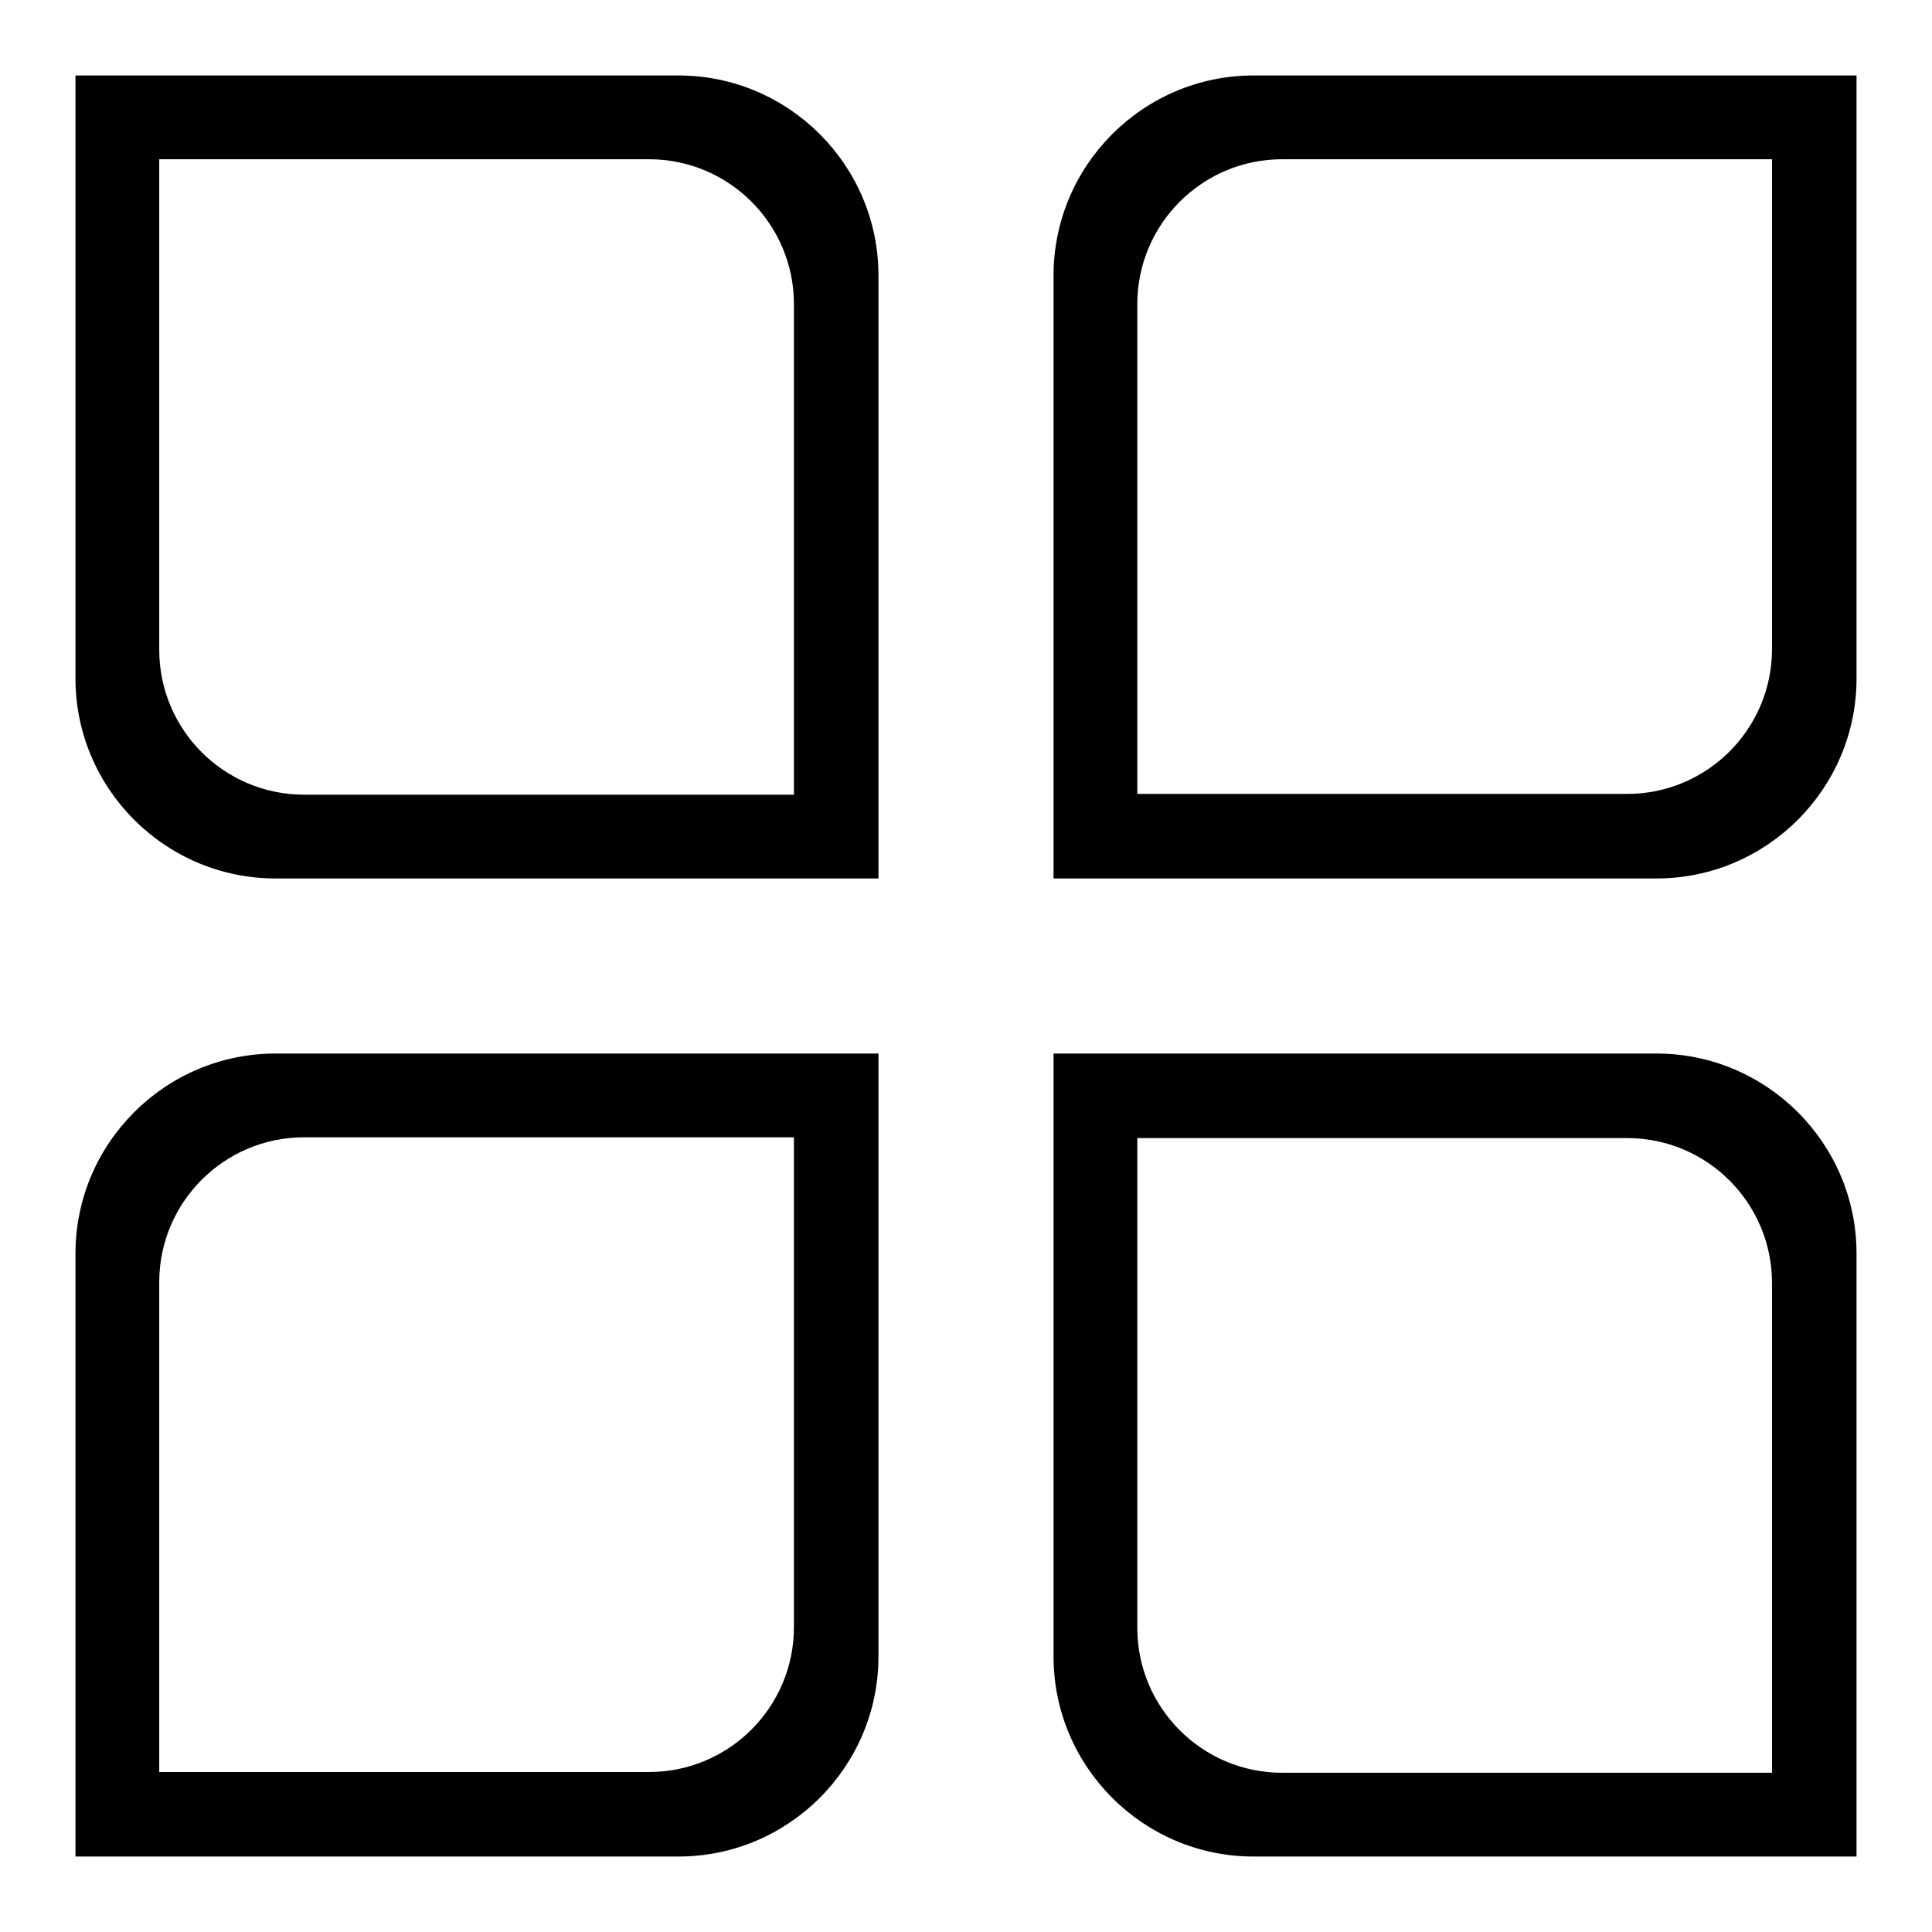
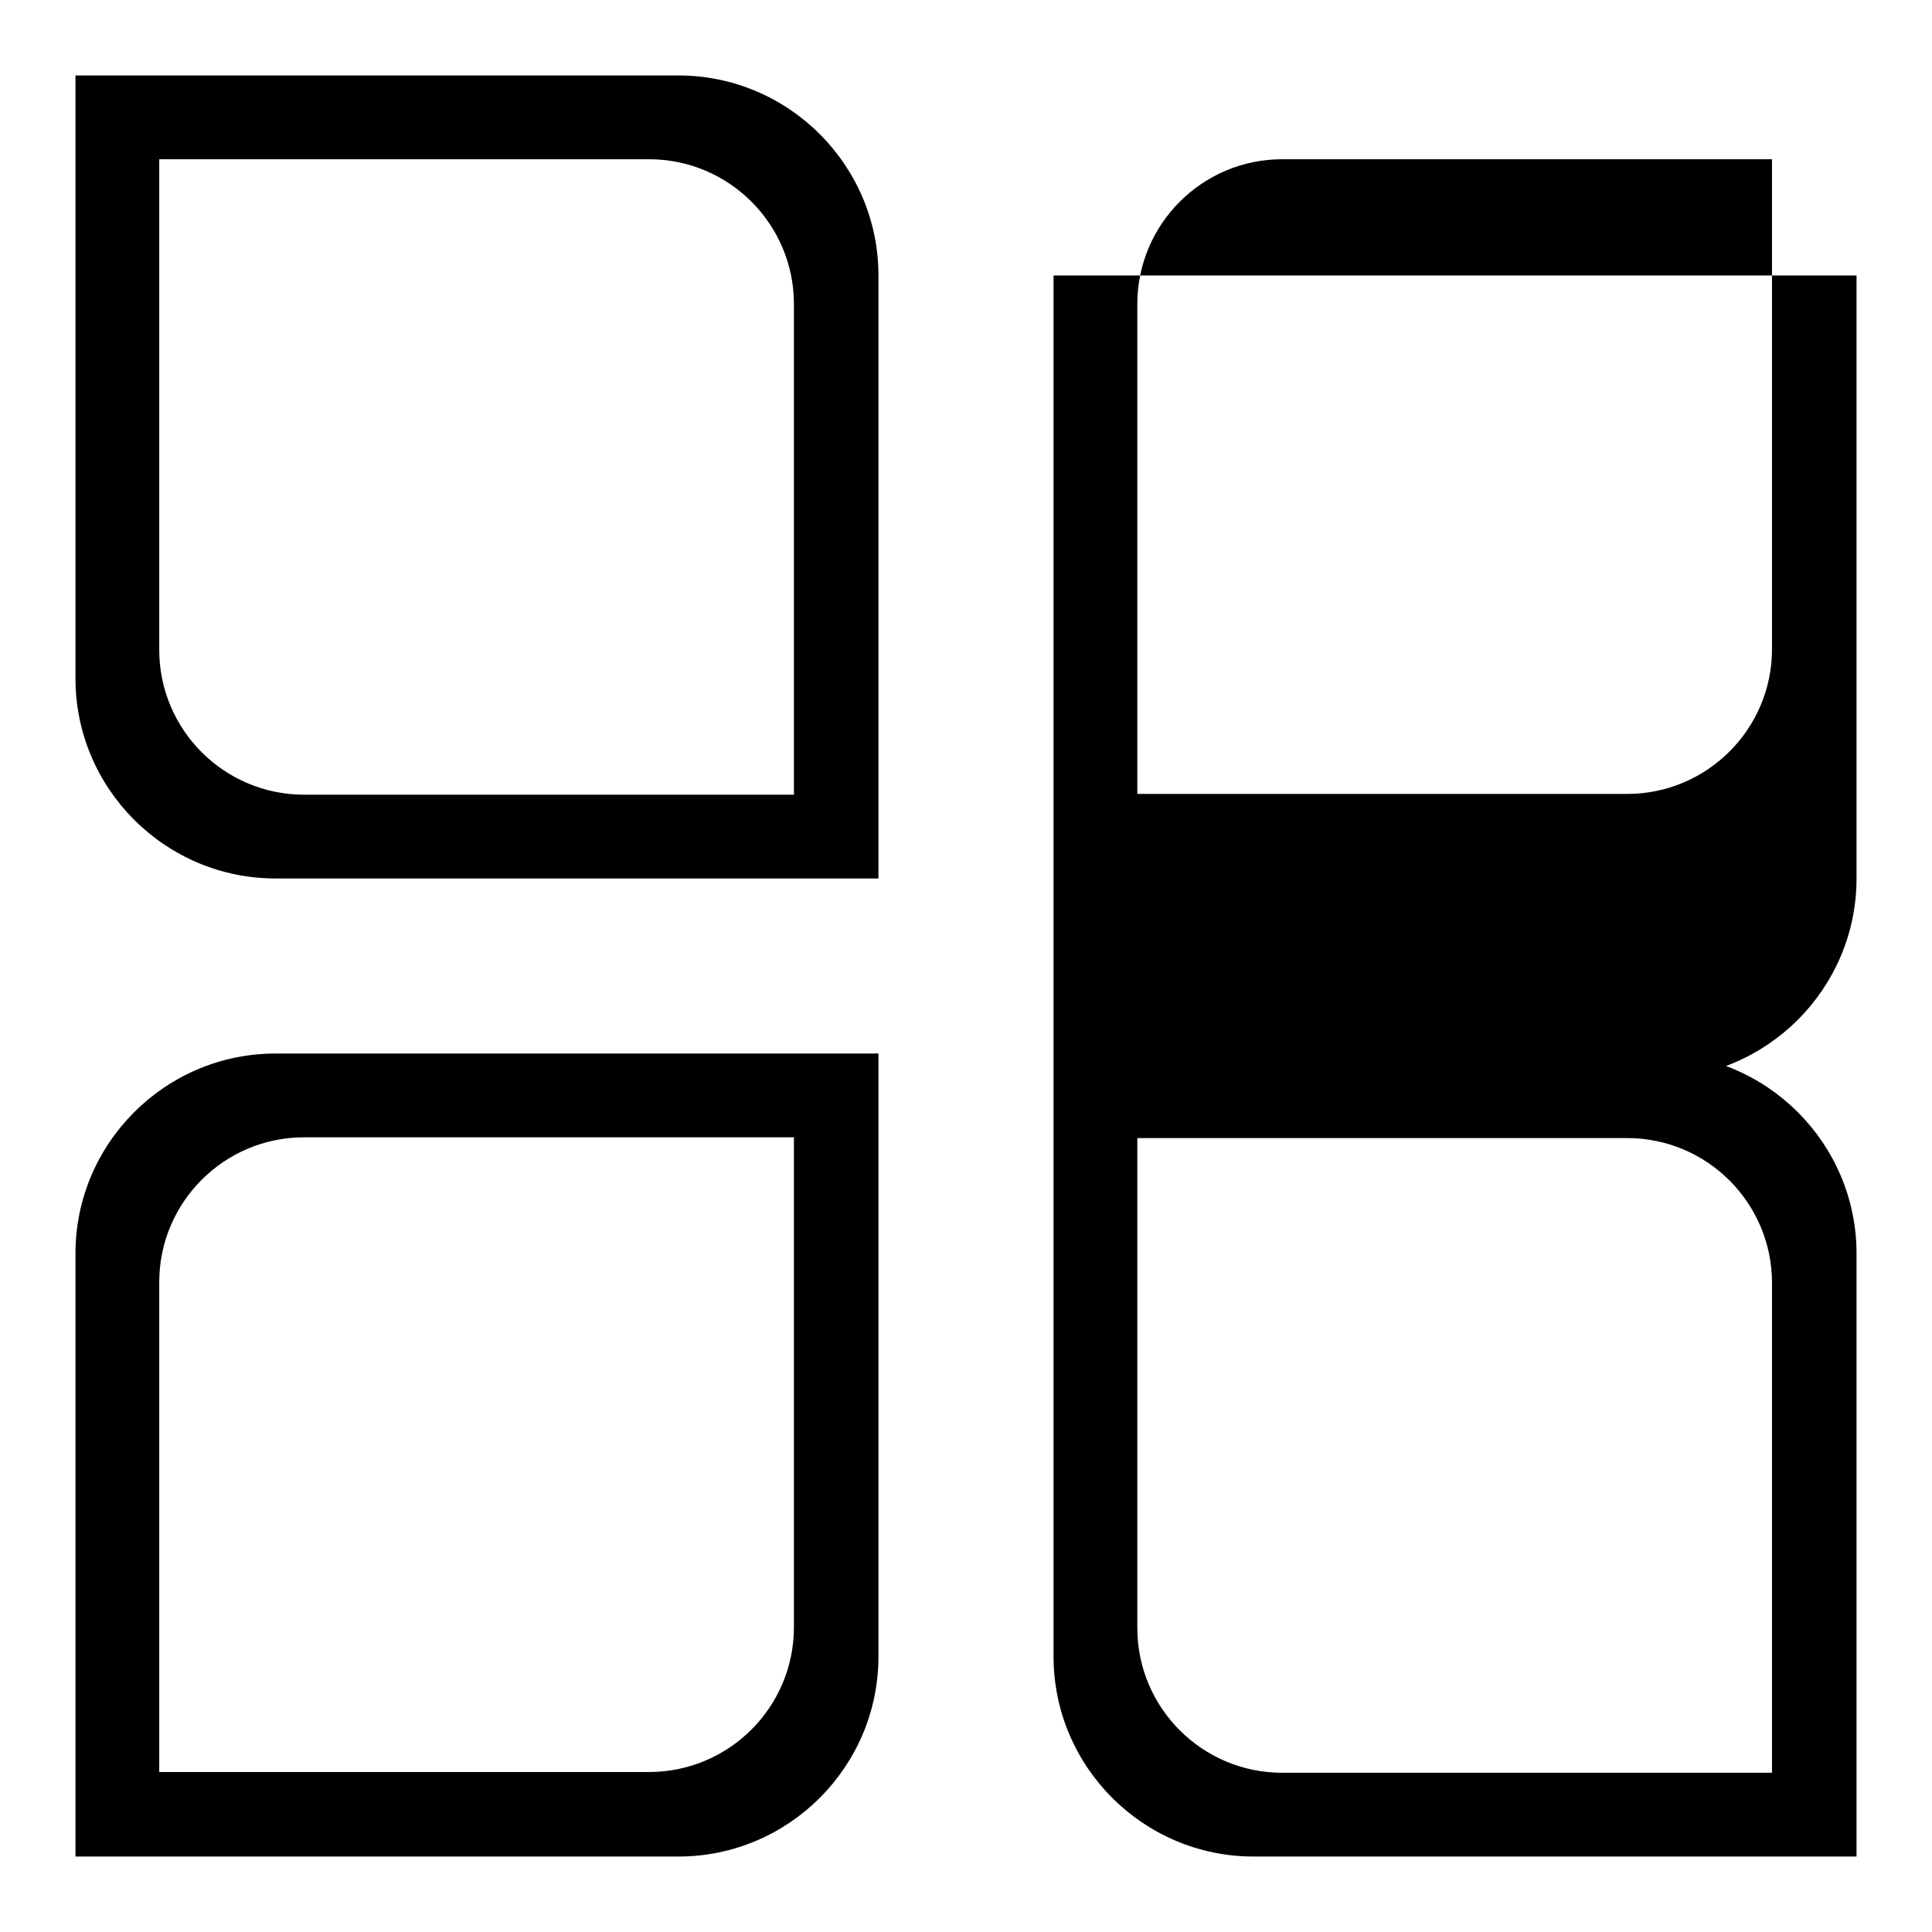
<svg xmlns="http://www.w3.org/2000/svg" version="1.1" x="0px" y="0px" viewBox="0 0 256 256" enable-background="new 0 0 256 256" xml:space="preserve">
  <g>
    <g>
-       <path fill="#000000" d="M166.1,246c-14.6,0-26.5-11.9-26.5-26.5v-79.9h79.9c14.6,0,26.5,11.9,26.5,26.5V246H166.1z M150.7,215.7c0,10.6,8.6,19.2,19.2,19.2h64.9v-64.9c0-10.6-8.6-19.2-19.2-19.2h-64.9V215.7z M10,246v-79.9c0-14.6,11.9-26.5,26.5-26.5h79.9v79.9c0,14.6-11.9,26.5-26.5,26.5L10,246L10,246z M40.3,150.7c-10.6,0-19.2,8.6-19.2,19.2v64.9h64.9c10.6,0,19.2-8.6,19.2-19.2v-64.9H40.3z M139.6,116.4V36.5c0-14.6,11.9-26.5,26.5-26.5H246v79.9c0,14.6-11.9,26.5-26.5,26.5H139.6z M169.9,21.1c-10.6,0-19.2,8.6-19.2,19.2v64.9h64.9c10.6,0,19.2-8.6,19.2-19.2V21.1H169.9z M36.5,116.4c-14.6,0-26.5-11.9-26.5-26.5V10h79.9c14.6,0,26.5,11.9,26.5,26.5v79.9H36.5L36.5,116.4z M21.1,86.1c0,10.6,8.6,19.2,19.2,19.2h64.9V40.3c0-10.6-8.6-19.2-19.2-19.2H21.1V86.1z" />
+       <path fill="#000000" d="M166.1,246c-14.6,0-26.5-11.9-26.5-26.5v-79.9h79.9c14.6,0,26.5,11.9,26.5,26.5V246H166.1z M150.7,215.7c0,10.6,8.6,19.2,19.2,19.2h64.9v-64.9c0-10.6-8.6-19.2-19.2-19.2h-64.9V215.7z M10,246v-79.9c0-14.6,11.9-26.5,26.5-26.5h79.9v79.9c0,14.6-11.9,26.5-26.5,26.5L10,246L10,246z M40.3,150.7c-10.6,0-19.2,8.6-19.2,19.2v64.9h64.9c10.6,0,19.2-8.6,19.2-19.2v-64.9H40.3z M139.6,116.4V36.5H246v79.9c0,14.6-11.9,26.5-26.5,26.5H139.6z M169.9,21.1c-10.6,0-19.2,8.6-19.2,19.2v64.9h64.9c10.6,0,19.2-8.6,19.2-19.2V21.1H169.9z M36.5,116.4c-14.6,0-26.5-11.9-26.5-26.5V10h79.9c14.6,0,26.5,11.9,26.5,26.5v79.9H36.5L36.5,116.4z M21.1,86.1c0,10.6,8.6,19.2,19.2,19.2h64.9V40.3c0-10.6-8.6-19.2-19.2-19.2H21.1V86.1z" />
    </g>
  </g>
</svg>